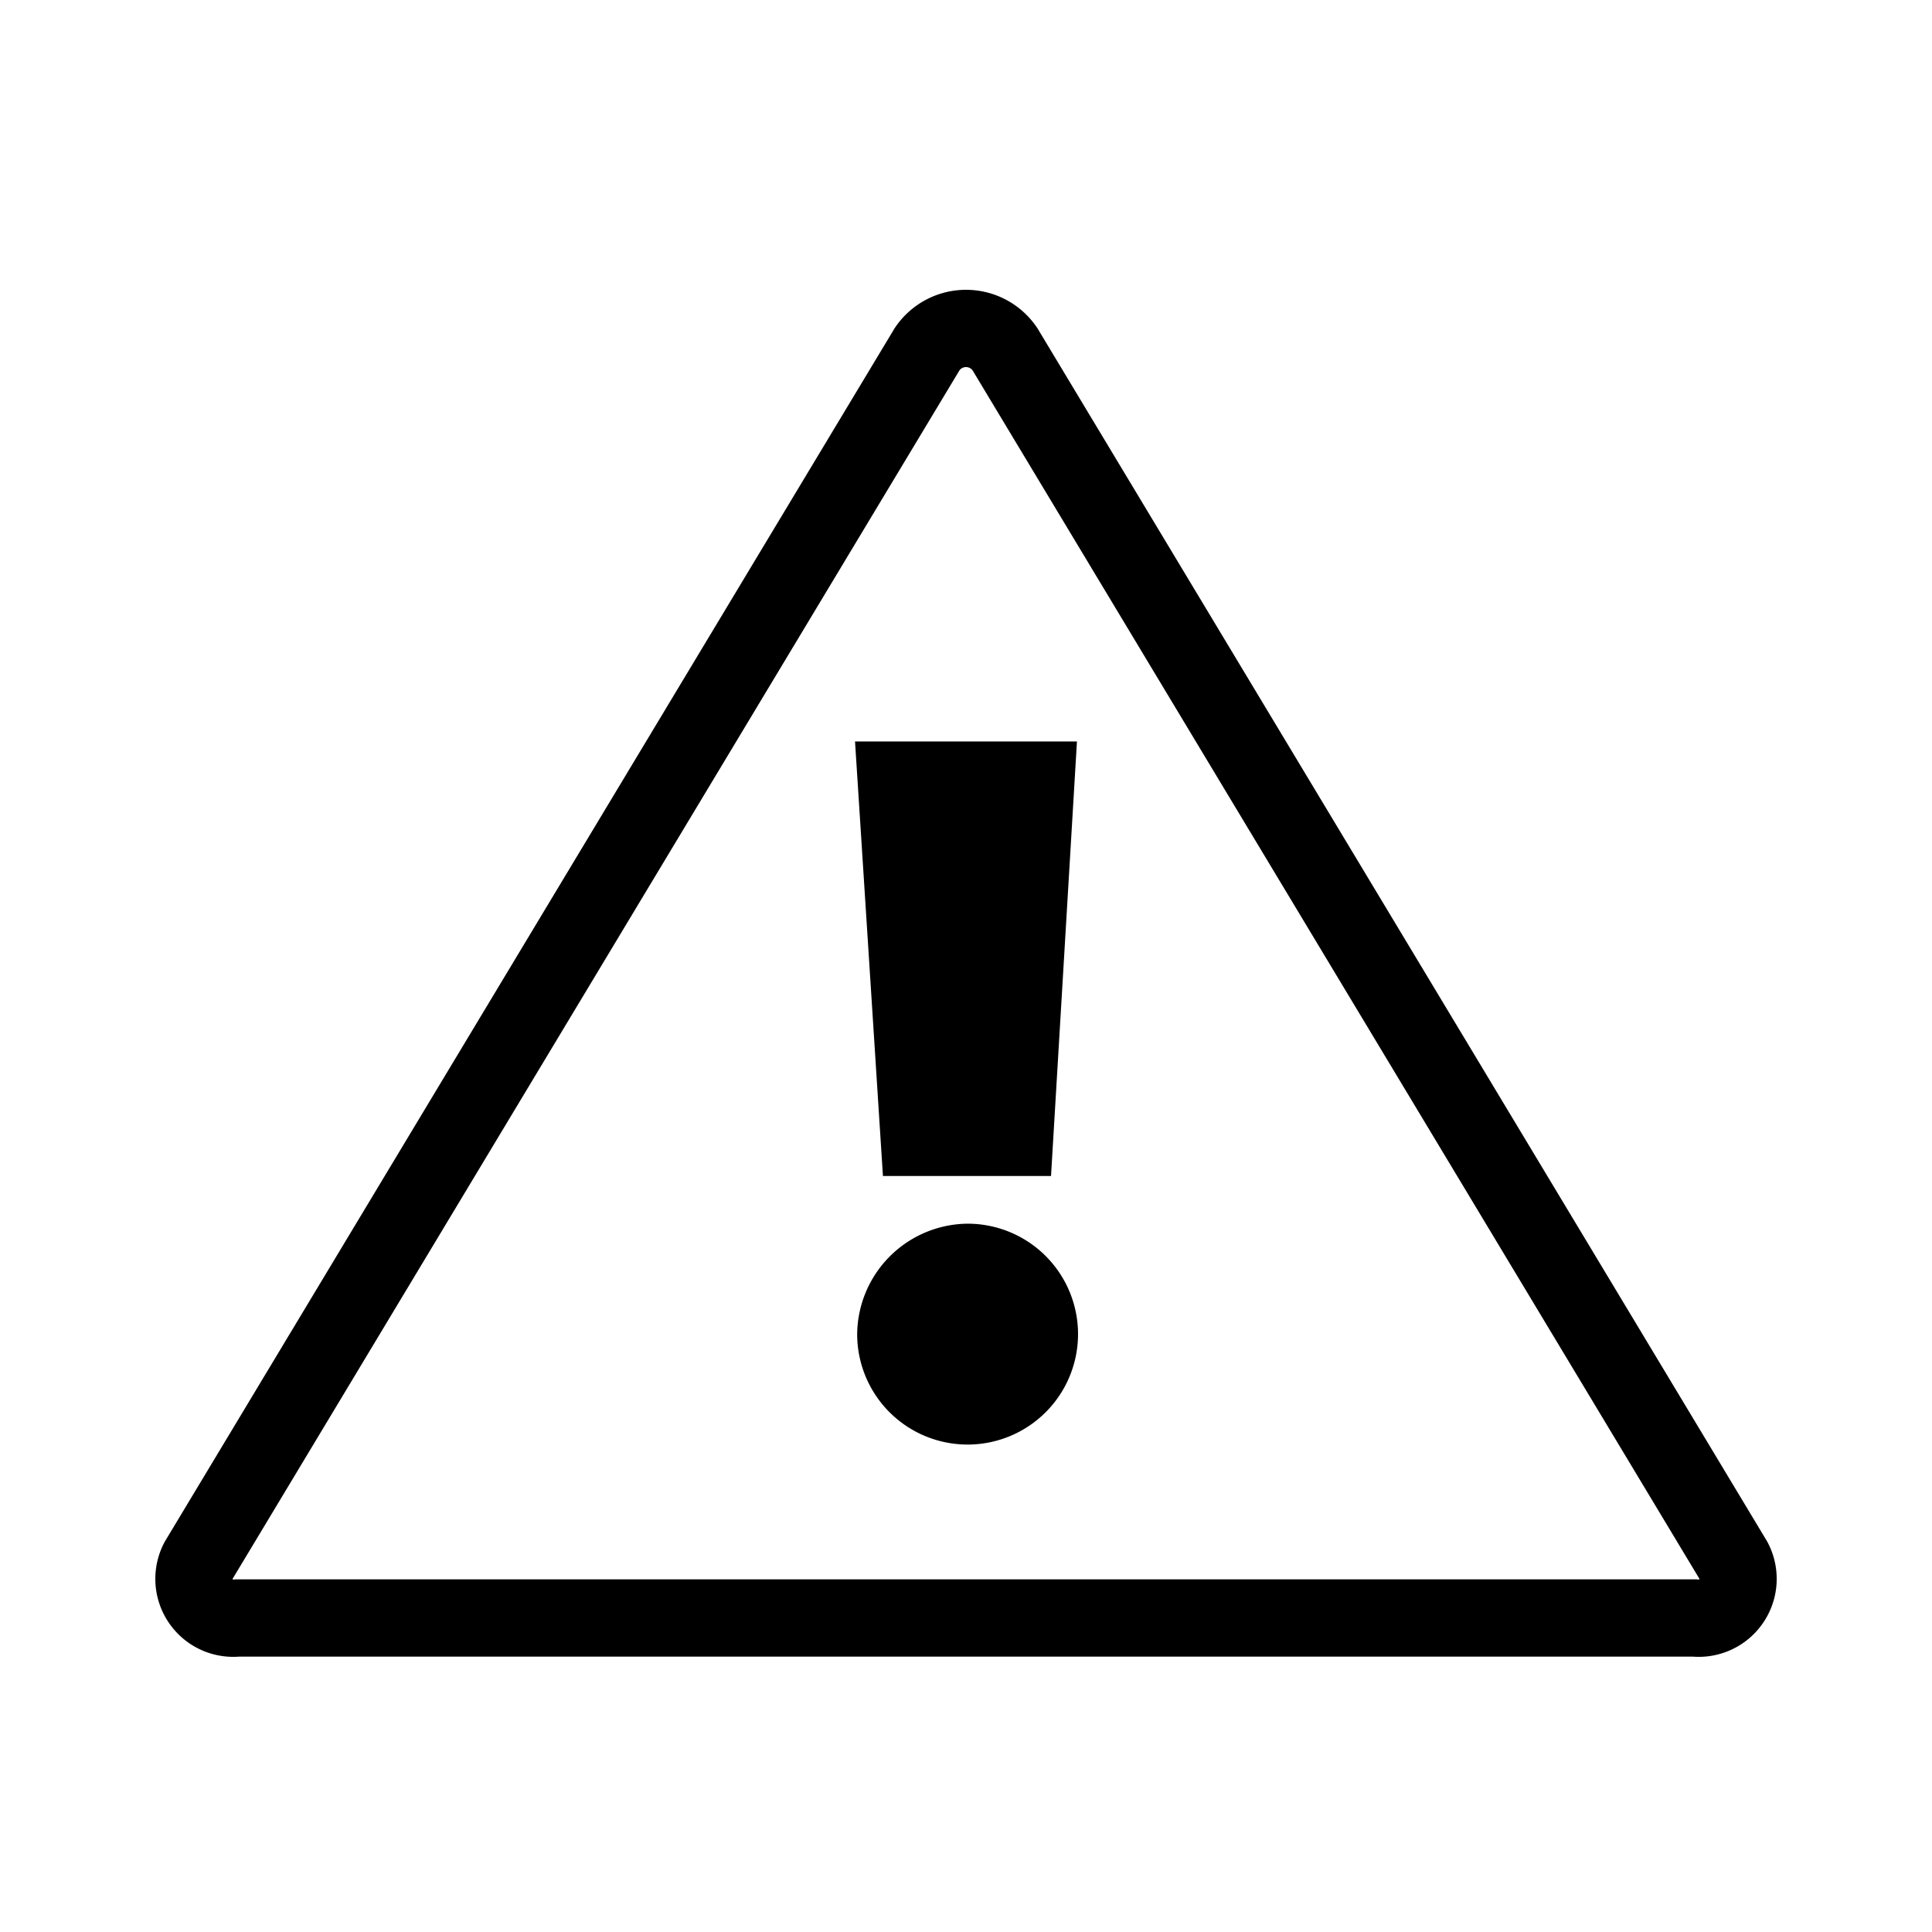
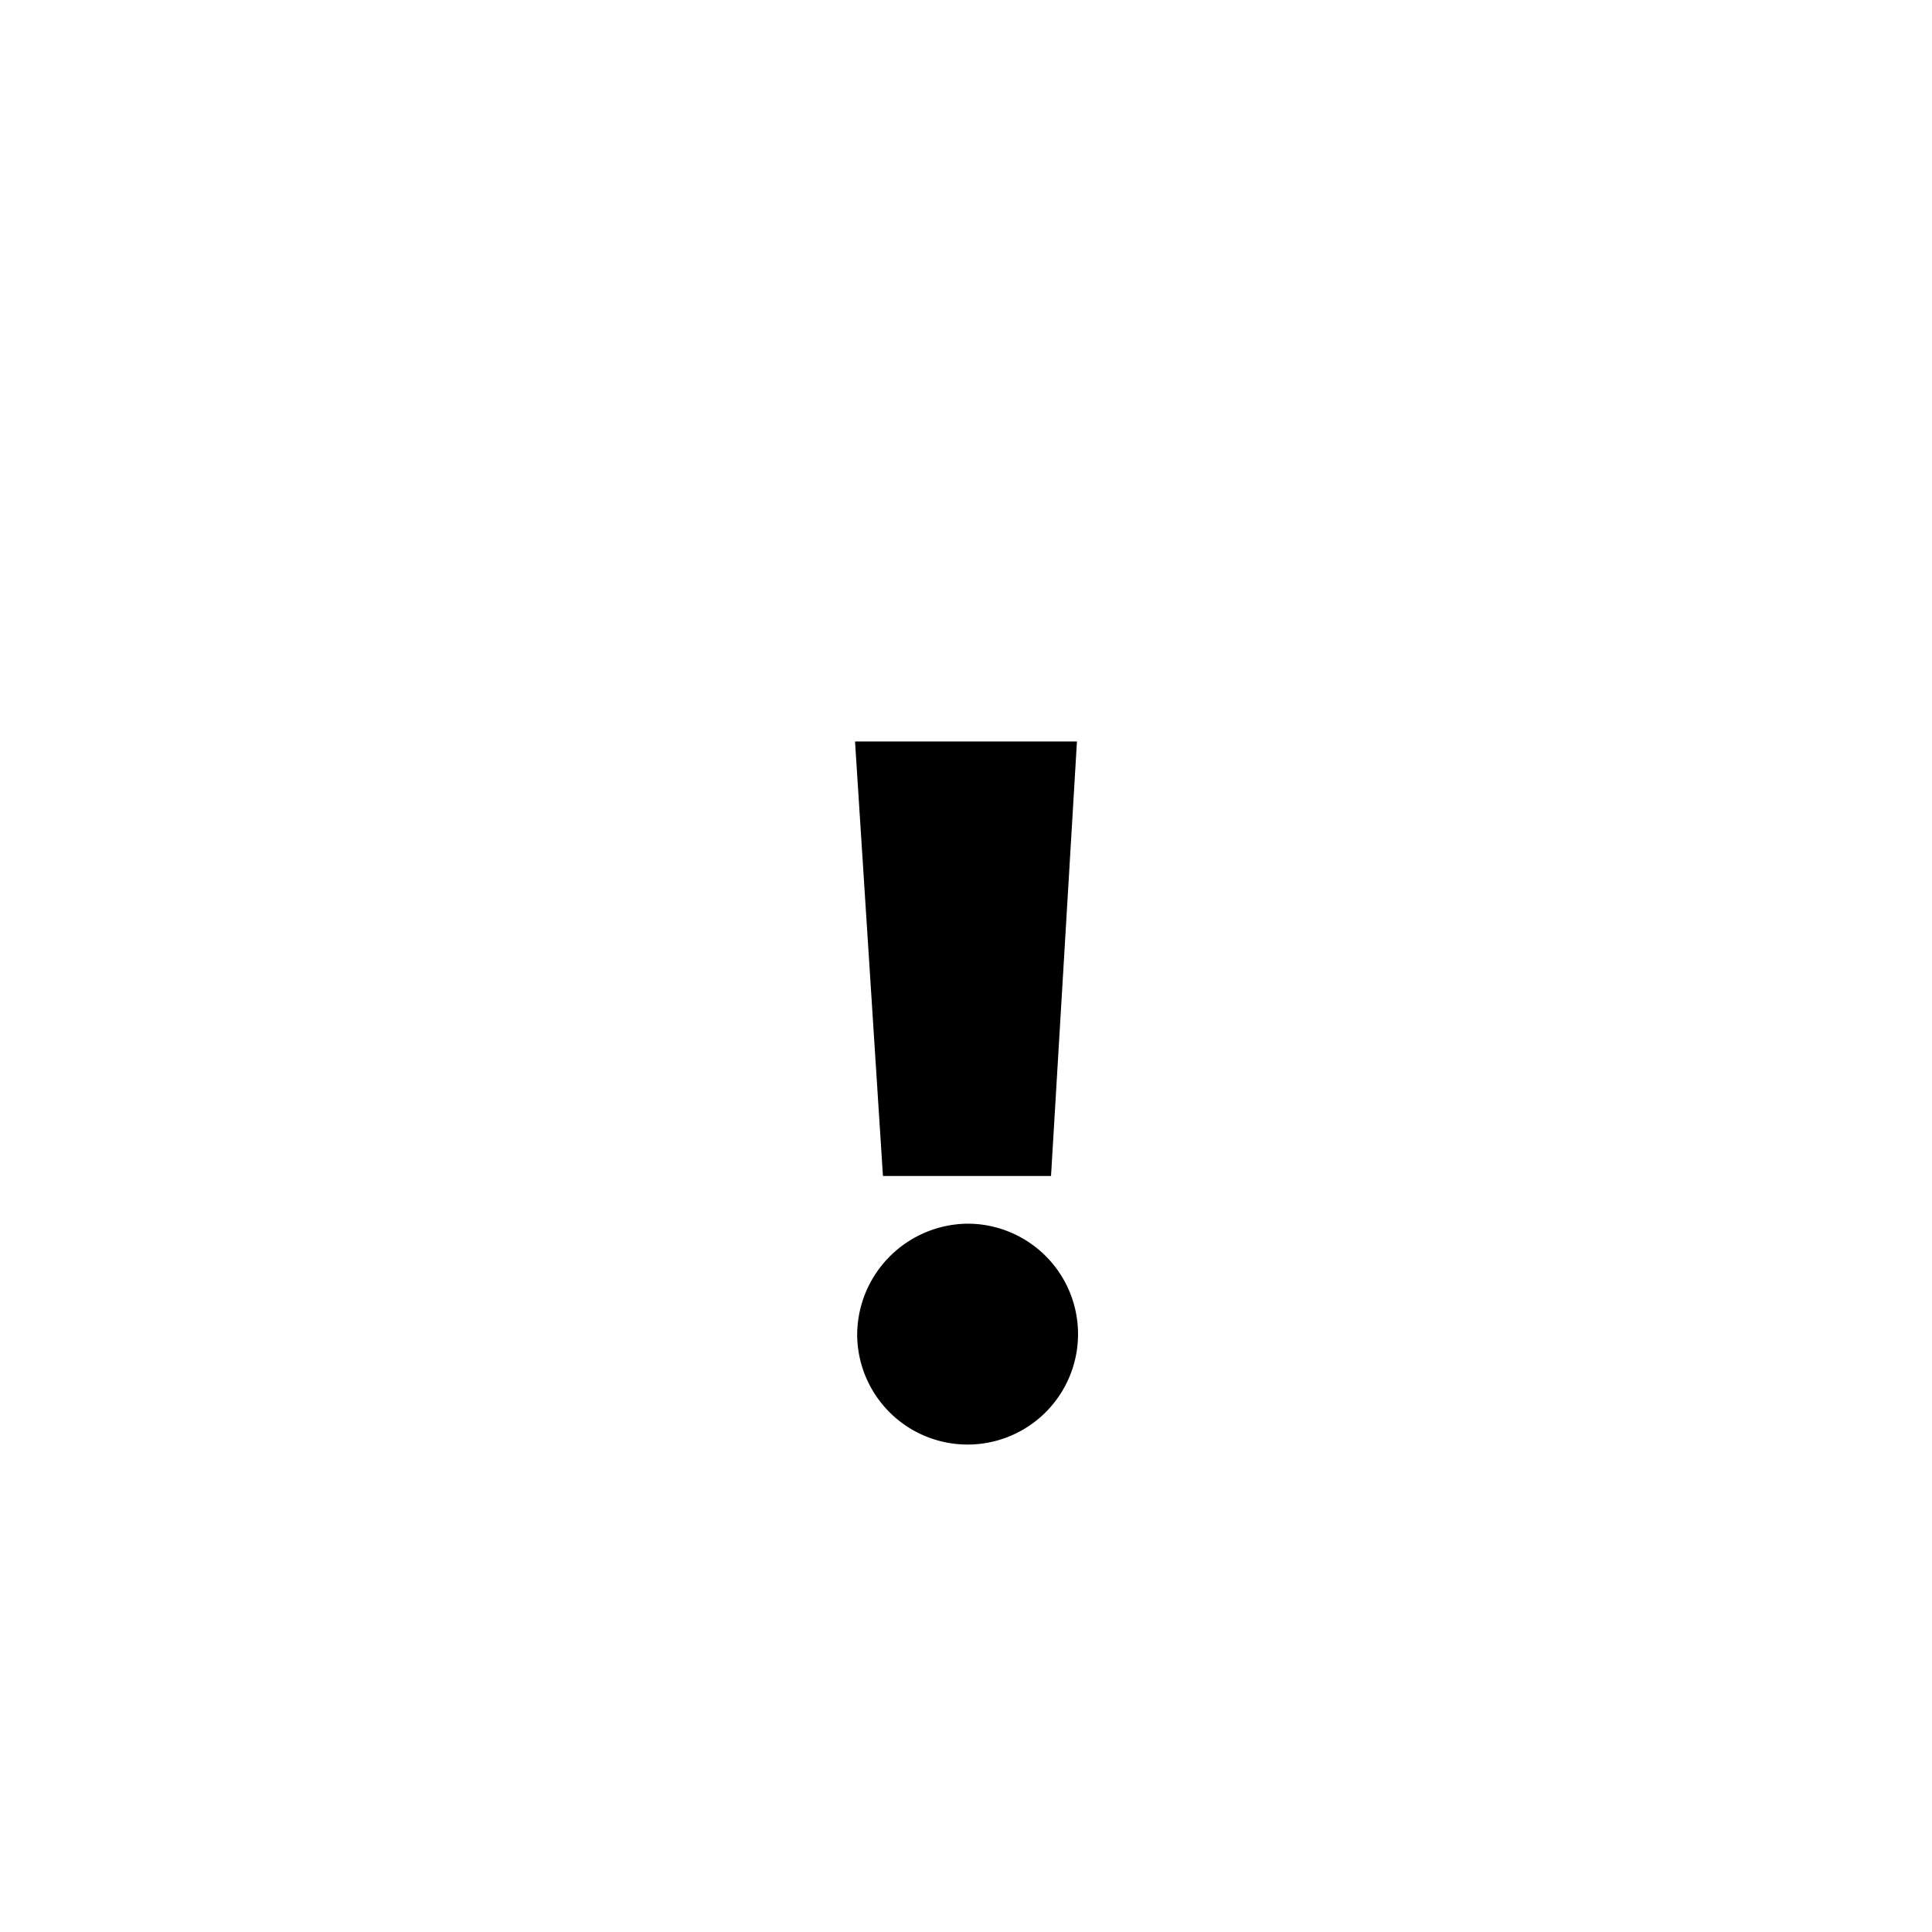
<svg xmlns="http://www.w3.org/2000/svg" width="100" height="100" viewBox="0 0 100 100">
  <g id="_74-ftf-icon" data-name="74-ftf-icon" transform="translate(-1180.468 -670)">
    <g id="Component_1_47" data-name="Component 1 – 47" transform="translate(1180.468 670)">
-       <rect id="Rectangle_190" data-name="Rectangle 190" width="100" height="100" fill="none" />
-     </g>
+       </g>
    <g id="Warning" transform="translate(-2168.437 -10.736)">
-       <path id="Path_200" data-name="Path 200" d="M3436.622,764.484h-75.434a2.036,2.036,0,0,1-2.011-2.97l37.717-62.708a2.427,2.427,0,0,1,4.024,0l37.717,62.708A2.037,2.037,0,0,1,3436.622,764.484Z" fill="none" stroke="#000" stroke-miterlimit="10" stroke-width="4" />
      <g id="Group_89" data-name="Group 89" transform="translate(3393.161 719.115)">
        <path id="Path_201" data-name="Path 201" d="M3390.106,717.208h11.487l-1.342,22.49h-8.7Zm5.8,24.959a5.716,5.716,0,1,1-5.689,5.743A5.774,5.774,0,0,1,3395.9,742.167Z" transform="translate(-3390.106 -717.208)" />
      </g>
    </g>
  </g>
</svg>